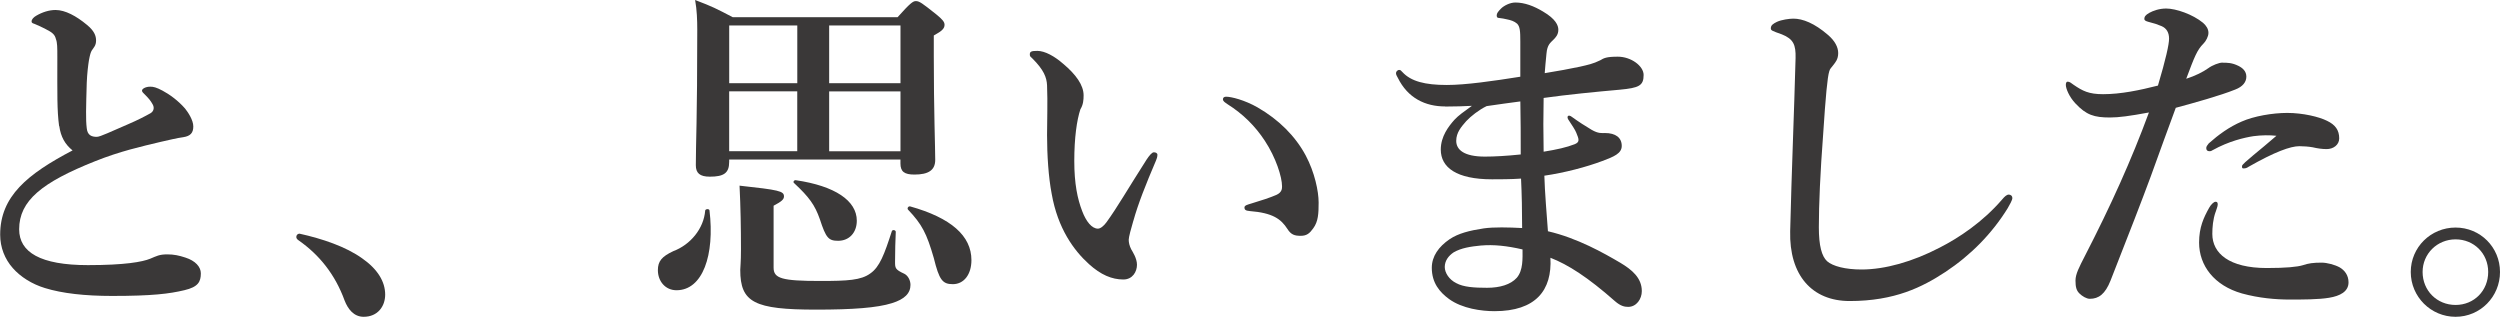
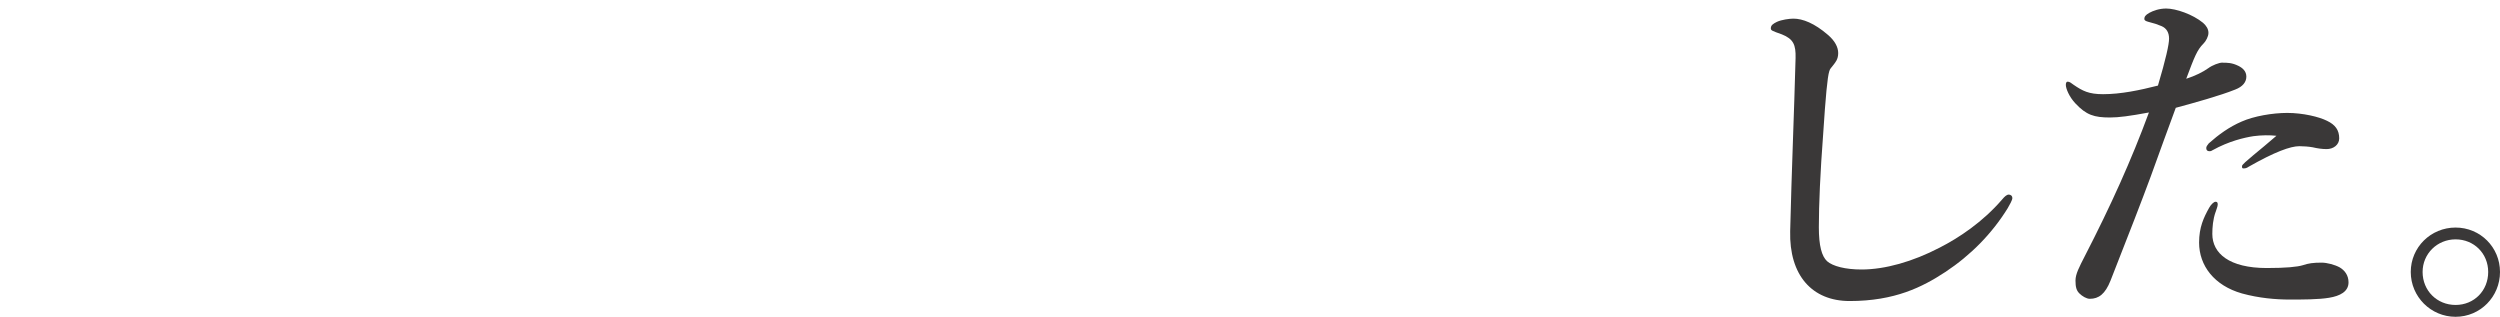
<svg xmlns="http://www.w3.org/2000/svg" id="_背景" data-name="背景" viewBox="0 0 662.81 83.98">
  <defs>
    <style>
      .cls-1 {
        fill: #3a3838;
      }
    </style>
  </defs>
-   <path class="cls-1" d="M15.67,33.44c-.57-4.27-.47-8.46-.47-18.15,0-2.76,0-3.99-.38-4.94-.28-1.14-.85-1.71-2.75-2.66-.95-.48-1.9-.95-2.85-1.33-.57-.19-.85-.29-.85-.67,0-.57.57-1.14,1.23-1.52,1.62-.95,3.42-1.52,5.13-1.52,2.56,0,5.51,1.61,8.27,3.9,1.99,1.61,2.47,2.94,2.47,4.18,0,1.33-.57,1.8-1.14,2.66-.29.48-.48,1.14-.76,2.66-.19,1.14-.48,3.52-.57,5.89-.19,6.65-.29,9.79,0,12.06.19,1.9,1.33,2.28,2.66,2.28.95,0,3.8-1.43,8.27-3.33,2.66-1.14,4.47-2.09,5.99-2.94.95-.57,1.04-1.62.48-2.47-.48-.85-.95-1.42-1.9-2.38-.47-.48-.85-.76-.85-1.14,0-.48.95-1.04,2.19-1.04.85,0,1.62.19,3.23,1.04,1.81.95,4.18,2.66,5.99,4.75.76.95,2.19,3.04,2.19,4.75s-.76,2.56-2.66,2.85c-1.52.19-4.27.86-5.98,1.24-5.13,1.23-10.74,2.47-17.39,5.13-14.06,5.6-20.14,10.45-20.14,18.05,0,6.08,5.61,9.5,18.24,9.5,9.79,0,14.44-.85,16.53-1.71,1.62-.67,2.38-1.14,4.47-1.14,1.8,0,3.13.29,4.84.85,2.66.85,4.09,2.47,4.09,4.18,0,2.19-.67,3.61-4.37,4.47-3.99.95-8.46,1.52-19.19,1.52-7.12,0-13.21-.67-17.77-2.09-3.42-1.04-6.46-2.94-8.55-5.32-2.09-2.38-3.32-5.42-3.32-8.84,0-10.17,7.22-16.06,19.19-22.33-2-1.61-3.13-3.61-3.52-6.46Z" />
-   <path class="cls-1" d="M78.56,62.8c0-.48.38-.85.85-.85,5.99,1.33,12.26,3.42,16.63,6.56,4.08,2.85,6.08,6.17,6.08,9.59,0,3.14-2,5.89-5.7,5.89-2.66,0-4.18-2.09-5.04-4.27-2.56-7.03-6.75-12.16-12.16-15.96-.28-.19-.67-.47-.67-.95Z" />
-   <path class="cls-1" d="M179.36,76.95c-2.95,0-4.94-2.38-4.94-5.32,0-2.38,1.04-3.61,4.08-5.04,4.56-1.71,8.08-5.98,8.46-10.73,0-.48,1.04-.57,1.14-.1,1.43,11.88-1.8,21.19-8.74,21.19ZM193.32,42.94c0,2.95-1.42,3.9-5.13,3.9-2.66,0-3.71-.95-3.71-3.04,0-5.89.38-12.16.38-35.91,0-2.57-.09-5.23-.57-7.89,4.75,1.81,5.42,2.19,9.98,4.56h43.7c3.32-3.71,4.08-4.27,4.84-4.27.95,0,1.71.57,5.42,3.52,1.62,1.33,2.19,1.99,2.19,2.75,0,.95-.57,1.61-2.85,2.85v5.42c0,14.44.38,24.32.38,27.55,0,2.75-1.81,3.9-5.51,3.9-2.66,0-3.71-.76-3.71-2.94v-1.05h-45.41v.67ZM211.38,22.04V6.75h-18.05v15.3h18.05ZM193.32,40.09h18.05v-15.87h-18.05v15.87ZM205.1,70.97c0,2.85,2.19,3.52,12.35,3.52,7.31,0,10.83-.19,13.3-2,2.47-1.71,3.71-5.04,5.7-11.21.19-.48,1.04-.29,1.04.19-.1,2.47-.19,4.94-.19,7.89,0,1.71,0,2.09,2.47,3.23.95.48,1.62,1.71,1.62,2.94,0,2.19-1.52,3.8-4.94,4.85-3.9,1.23-10.36,1.71-20.05,1.71-16.44,0-20.14-1.9-20.14-10.54,0-.85.19-1.81.19-5.51,0-5.6-.1-11.21-.38-16.82,10.45,1.14,11.78,1.43,11.78,2.85,0,.76-.57,1.33-2.75,2.47v16.44ZM222.21,63.84c-2.56,0-3.23-.76-4.84-5.7-1.33-3.8-2.85-5.89-6.84-9.6-.38-.28,0-.85.48-.76,10.35,1.52,16.15,5.42,16.15,10.74,0,3.13-1.99,5.32-4.94,5.32ZM238.74,6.75h-18.91v15.3h18.91V6.75ZM238.74,24.23h-18.91v15.87h18.91v-15.87ZM252.61,75.34c-2.75,0-3.61-1.14-5.04-6.94-1.9-6.56-3.13-8.93-6.84-12.83-.29-.38.1-.95.57-.85,10.83,3.04,16.25,7.79,16.25,14.25,0,3.8-1.99,6.37-4.94,6.37Z" />
-   <path class="cls-1" d="M300.48,58.52c-.57,1.9-1.23,4.37-1.23,5.03,0,.76.19,1.62.67,2.56.38.67,1.52,2.38,1.52,4.09,0,1.8-1.14,3.9-3.61,3.9-3.04,0-5.98-1.24-9.12-4.08-3.99-3.61-8.26-9.41-9.88-18.62-.85-4.37-1.23-10.35-1.23-15.58,0-4.08.19-8.55,0-13.21-.1-2.09-.85-4.08-3.9-7.12-.48-.48-.67-.48-.67-1.05,0-.76.38-.95,2-.95,1.99,0,4.56,1.42,6.84,3.42,3.42,2.85,5.42,5.7,5.42,8.36,0,1.23-.09,2.47-.85,3.71-.95,2.85-1.62,7.6-1.62,13.68s.85,10.07,2.09,13.3c1.04,2.76,2.56,4.66,4.18,4.66.66,0,1.52-.67,2.28-1.71,2.95-4.08,5.42-8.46,10.64-16.63.76-1.14,1.43-1.9,1.9-1.9s.95.19.95.67-.19,1.14-.38,1.52c-2.76,6.46-4.75,11.5-5.99,15.96ZM333.45,28.5c5.61,3.23,9.98,7.6,12.73,12.73,2.38,4.47,3.42,9.5,3.42,12.45s-.1,5.04-1.42,6.84c-.95,1.33-1.71,2-3.33,2s-2.56-.29-3.52-1.81c-1.71-2.66-3.9-4.27-9.98-4.75-1.14-.09-1.42-.38-1.42-.95s.85-.76,1.8-1.05c2.56-.76,5.13-1.61,6.65-2.28s1.52-1.71,1.52-2.28c0-2.47-1.62-7.6-4.56-12.07-2.56-3.9-5.8-7.12-9.88-9.69-.67-.48-1.23-.76-1.23-1.33,0-.48.38-.67.85-.67,1.33,0,4.85.85,8.36,2.85Z" />
-   <path class="cls-1" d="M383.13,28.22c-5.23,0-9.88-2.19-12.54-7.6-.19-.38-.48-.76-.48-1.23,0-.38.38-.85.85-.85.38,0,.48.19.85.57,2.28,2.47,5.99,3.42,11.78,3.42,4.94,0,12.25-1.04,19.48-2.19v-9.31c0-2.75-.09-3.99-.85-4.75-.76-.67-1.71-.95-2.66-1.14-.76-.19-1.33-.28-2.18-.38-.38,0-.57-.19-.57-.67,0-.57.38-1.04,1.14-1.81s2.38-1.61,3.8-1.61c2.47,0,4.94.95,7.32,2.38,3.42,2,4.08,3.71,4.08,4.85,0,1.33-.76,2.09-1.33,2.66-.76.76-1.62,1.33-1.81,3.61-.19,2.28-.38,3.52-.47,5.23,3.61-.57,6.55-1.14,9.31-1.71,2.09-.48,3.51-.76,5.42-1.71.95-.57,1.61-.95,4.65-.95,3.52,0,6.84,2.47,6.84,4.85,0,2.85-1.24,3.42-6.27,3.9-6.46.57-14.16,1.33-20.24,2.19-.1,4.56-.1,9.21,0,14.25,3.52-.57,6.08-1.14,8.27-2,1.33-.57,1.14-1.23.38-3.04-.29-.76-1.14-2-2.19-3.61-.38-.85.19-1.24,1.04-.57,1.71,1.24,3.61,2.47,5.23,3.42,1.81,1.04,2.66.85,3.52.85,2.85,0,4.46,1.23,4.46,3.42,0,2-2.09,2.85-5.13,3.99-4.27,1.61-10.07,3.13-15.39,3.9.1,4.08.67,10.92.95,14.73,7.79,1.8,14.82,5.79,19.19,8.36,3.04,1.81,5.7,3.99,5.7,7.51,0,2.09-1.42,4.18-3.61,4.18-.95,0-2-.19-3.52-1.52-7.22-6.37-12.45-9.69-17.1-11.5.48,8.65-3.9,14.16-14.82,14.16-3.42,0-8.55-.67-12.07-3.23-2.47-1.81-4.56-4.27-4.56-8.27,0-3.04,1.81-5.6,4.75-7.6,2.28-1.52,5.23-2.28,9.03-2.85,2.66-.38,6.65-.28,10.17-.09,0-4.47-.09-9.03-.29-13.11-2.47.19-6.08.19-7.69.19-9.41,0-13.59-3.13-13.59-7.88,0-3.52,2.09-6.18,3.61-7.89,1.04-1.14,2.66-2.28,4.65-3.71-1.61.1-4.75.19-7.12.19ZM392.73,65.08c-2.95.29-5.32.67-7.31,1.81-1.43.95-2.38,2.28-2.38,3.9,0,1.52,1.14,3.33,3.04,4.27,1.9,1.05,4.75,1.24,8.17,1.24s6.27-.85,7.89-2.66c1.71-2,1.52-5.13,1.52-7.51-4.09-.95-7.7-1.33-10.93-1.04ZM388.74,32.11c-1.33,1.52-2.66,3.04-2.66,5.23,0,2.38,2.09,4.18,7.6,4.18,2.56,0,5.89-.19,9.5-.57,0-5.03,0-9.02-.1-14.06-3.13.38-5.42.76-8.93,1.24-1.99.95-4.18,2.66-5.42,3.99Z" />
  <path class="cls-1" d="M484.98,18.91c-.48,1.52-.95,6.46-1.62,16.72-.76,9.98-1.14,18.62-1.14,24.61,0,4.94.76,7.69,2.19,9.02,1.52,1.33,4.85,2.19,9.12,2.19,6.27,0,13.59-2.09,20.71-5.79,5.04-2.57,11.4-6.75,16.62-12.83.57-.67,1.14-1.24,1.71-1.24.47,0,.95.29.95.95,0,.48-.67,1.71-1.23,2.66-4.18,6.75-9.79,12.45-16.53,16.91-6.08,3.99-13.4,7.7-25.37,7.7-9.98,0-16.06-6.84-15.77-18.53.38-15.87,1.05-31.45,1.43-45.89.09-3.52-.57-5.04-3.61-6.27-2.66-.95-2.95-1.04-2.95-1.62,0-.85.67-1.23,1.62-1.71,1.23-.57,3.32-.85,4.37-.85,2.47,0,5.6,1.24,9.12,4.28,1.9,1.61,2.75,3.32,2.75,4.84,0,1.71-.76,2.47-1.33,3.23-.38.57-.85.85-1.04,1.62Z" />
  <path class="cls-1" d="M589.19,16.62c1.33,0,2.57,0,4.28.85,1.14.57,2.09,1.43,2.09,2.85s-.95,2.66-2.94,3.42c-3.99,1.61-10.83,3.51-15.77,4.84-1.52,3.99-4.56,12.54-6.65,18.24-2.28,6.18-5.6,14.73-10.64,27.55-1.43,3.61-3.14,4.85-5.51,4.85-.85,0-2-.67-2.75-1.42-.76-.76-1.04-1.62-1.04-3.42,0-1.71.95-3.51,2.56-6.65,6.75-13.11,12.26-25.27,16.91-37.91-5.13.95-7.98,1.33-10.35,1.33-4.18,0-6.27-.67-9.12-3.71-1.71-1.81-2.56-3.99-2.56-4.94,0-.57.19-.85.47-.85.57,0,.95.38,1.62.85,2.38,1.62,3.99,2.47,7.79,2.47,4.66,0,9.69-1.04,14.54-2.28,2.09-7.03,2.95-10.92,2.95-12.44,0-1.62-.67-2.76-2-3.33-1.14-.48-2-.76-3.52-1.14-.67-.19-1.04-.38-1.04-.76,0-.57.29-1.04,1.33-1.62,1.04-.57,2.66-1.14,4.46-1.14,2.56,0,7.03,1.52,9.79,3.8.85.76,1.42,1.62,1.42,2.66,0,.95-.66,2.19-1.33,2.85-1.71,1.71-2.38,3.51-4.56,9.31,2.38-.76,4.46-1.81,5.79-2.76,1.14-.85,2.94-1.52,3.8-1.52ZM587.39,56.24c-.67,1.9-.85,3.99-.85,5.79,0,5.13,4.46,9.03,14.44,9.03,5.04,0,8.08-.29,9.6-.76,1.42-.48,2.66-.67,4.94-.67,1.43,0,3.52.57,4.75,1.24,1.33.76,2.38,2.09,2.38,3.99,0,2.47-2.28,3.61-5.13,4.08-2.75.48-7.31.48-10.45.48-3.71,0-8.17-.38-12.64-1.61-7.41-2.09-11.4-7.41-11.4-13.49,0-4.08,1.23-6.65,2.66-9.22.47-.85,1.23-1.61,1.71-1.61s.57.28.57.76-.38,1.33-.57,2ZM597.46,36.1c-2.47.38-6.55,1.33-10.83,3.71-.28.19-.48.28-.85.28-.57,0-.85-.28-.85-.85,0-.38.29-.76.67-1.23,2.56-2.28,5.42-4.37,8.74-5.79,3.23-1.43,8.17-2.28,12.06-2.28,4.18,0,8.46,1.04,10.55,2.09,2.19,1.04,3.23,2.47,3.23,4.65,0,1.71-1.52,2.85-3.33,2.85-1.23,0-2.47-.19-3.71-.48-1.04-.19-2.47-.29-3.52-.29-2.38,0-6.55,1.52-13.4,5.42-.57.38-.85.47-1.42.47-.48,0-.38-.38-.38-.67.1-.66,4.66-4.08,9.12-7.98-1.71-.19-3.9-.19-6.08.1Z" />
  <path class="cls-1" d="M662.81,72.11c0,6.56-5.23,11.88-11.78,11.88s-11.88-5.32-11.88-11.88,5.32-11.78,11.88-11.78,11.78,5.23,11.78,11.78ZM642.29,72.11c0,4.94,3.8,8.74,8.74,8.74s8.65-3.8,8.65-8.74-3.8-8.65-8.65-8.65-8.74,3.8-8.74,8.65Z" />
</svg>